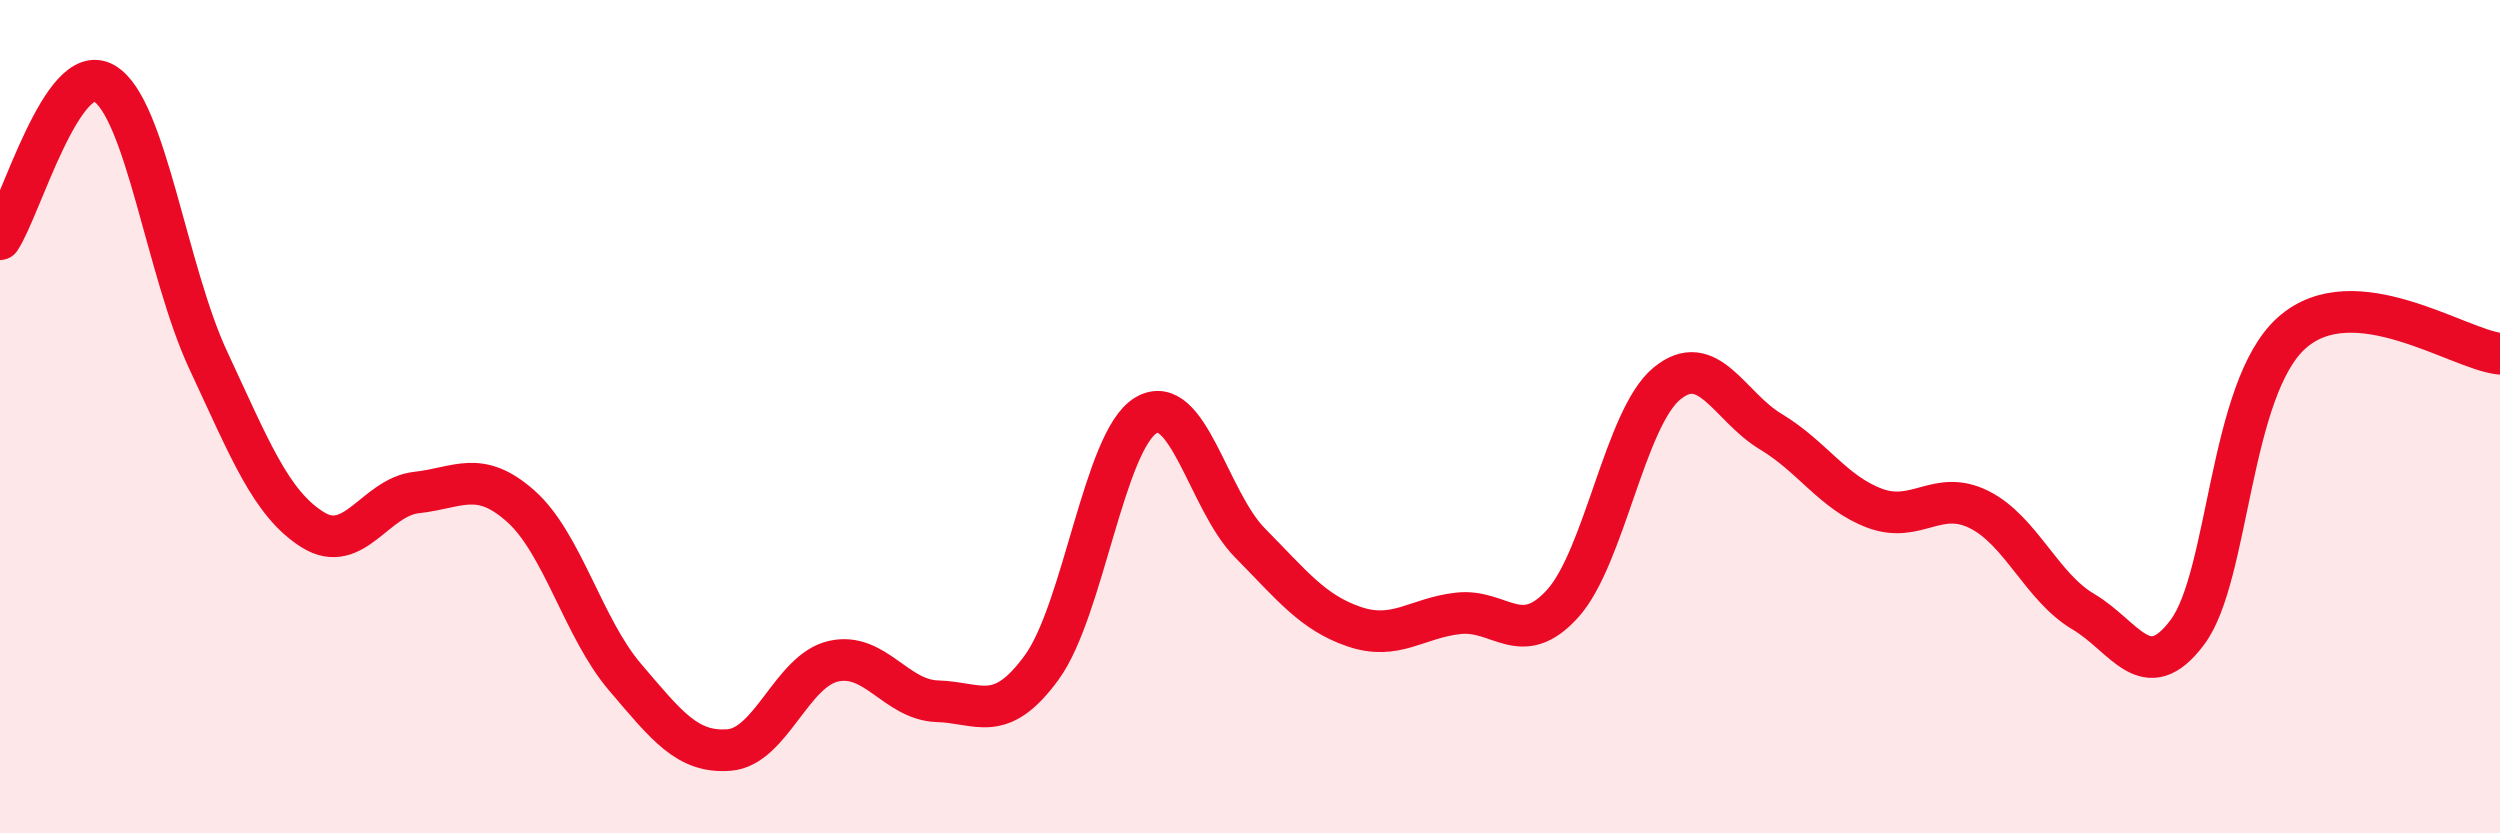
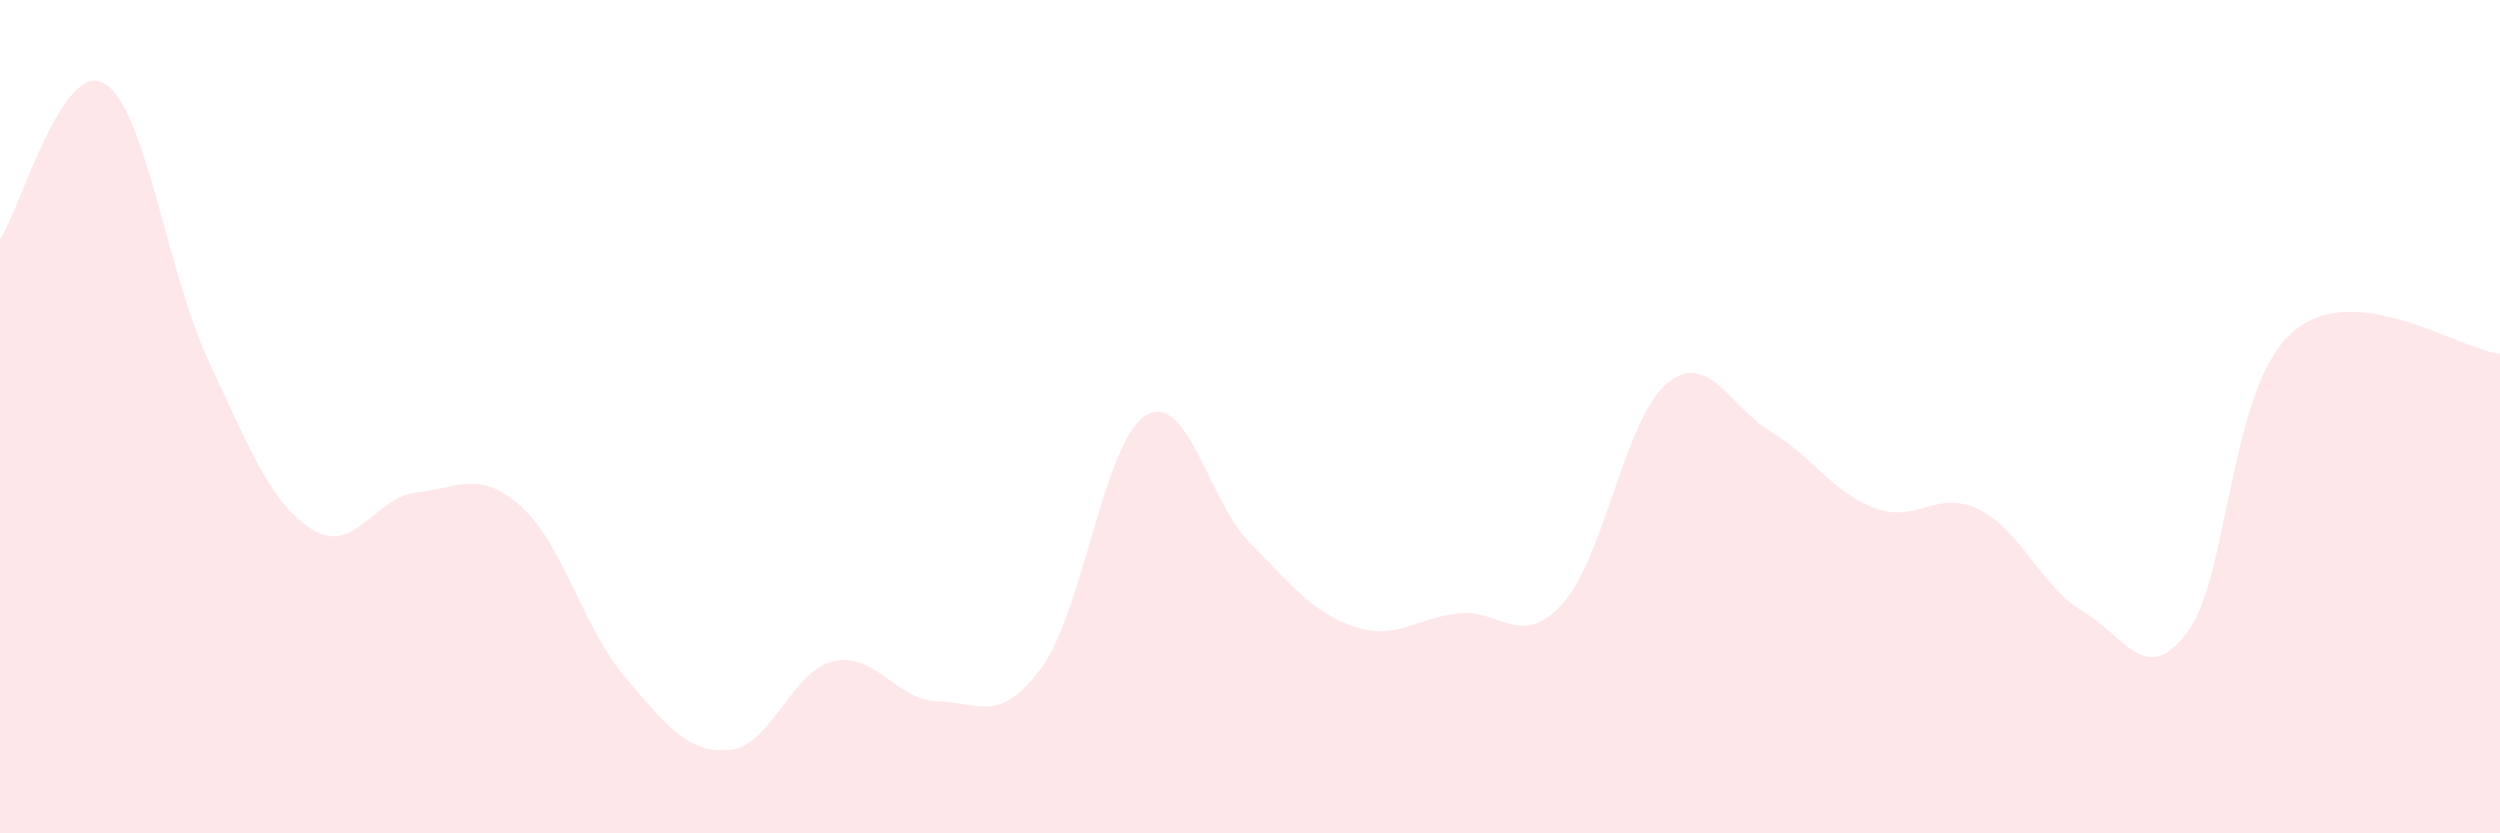
<svg xmlns="http://www.w3.org/2000/svg" width="60" height="20" viewBox="0 0 60 20">
  <path d="M 0,5.74 C 0.5,4.99 1.5,1.42 2.5,2 C 3.5,2.58 4,6.51 5,8.65 C 6,10.79 6.5,12.08 7.5,12.71 C 8.5,13.34 9,11.93 10,11.82 C 11,11.71 11.5,11.26 12.5,12.15 C 13.5,13.04 14,15.08 15,16.25 C 16,17.42 16.5,18.08 17.5,18 C 18.5,17.92 19,16.1 20,15.87 C 21,15.64 21.5,16.8 22.5,16.83 C 23.5,16.86 24,17.39 25,16.02 C 26,14.65 26.5,10.57 27.5,9.97 C 28.5,9.37 29,12.02 30,13.03 C 31,14.04 31.5,14.7 32.5,15.04 C 33.5,15.38 34,14.83 35,14.72 C 36,14.61 36.5,15.59 37.5,14.49 C 38.5,13.39 39,10.04 40,9.21 C 41,8.38 41.5,9.76 42.5,10.36 C 43.5,10.96 44,11.83 45,12.2 C 46,12.57 46.5,11.73 47.5,12.23 C 48.5,12.73 49,14.09 50,14.68 C 51,15.27 51.5,16.51 52.5,15.17 C 53.5,13.83 53.5,9.33 55,7.99 C 56.5,6.65 59,8.39 60,8.49L60 20L0 20Z" fill="#EB0A25" opacity="0.1" stroke-linecap="round" stroke-linejoin="round" />
-   <path d="M 0,5.74 C 0.5,4.99 1.5,1.42 2.5,2 C 3.5,2.58 4,6.51 5,8.65 C 6,10.79 6.5,12.08 7.5,12.71 C 8.5,13.34 9,11.93 10,11.82 C 11,11.71 11.5,11.26 12.5,12.15 C 13.5,13.04 14,15.08 15,16.25 C 16,17.42 16.5,18.08 17.5,18 C 18.5,17.92 19,16.1 20,15.87 C 21,15.64 21.5,16.8 22.5,16.83 C 23.5,16.86 24,17.39 25,16.02 C 26,14.65 26.5,10.57 27.5,9.97 C 28.5,9.37 29,12.02 30,13.03 C 31,14.04 31.5,14.7 32.5,15.04 C 33.5,15.38 34,14.83 35,14.72 C 36,14.61 36.5,15.59 37.5,14.49 C 38.5,13.39 39,10.04 40,9.21 C 41,8.38 41.5,9.76 42.5,10.36 C 43.5,10.96 44,11.83 45,12.2 C 46,12.57 46.5,11.73 47.5,12.23 C 48.5,12.73 49,14.09 50,14.68 C 51,15.27 51.5,16.51 52.5,15.17 C 53.5,13.83 53.5,9.33 55,7.99 C 56.5,6.65 59,8.39 60,8.49" stroke="#EB0A25" stroke-width="1" fill="none" stroke-linecap="round" stroke-linejoin="round" />
</svg>